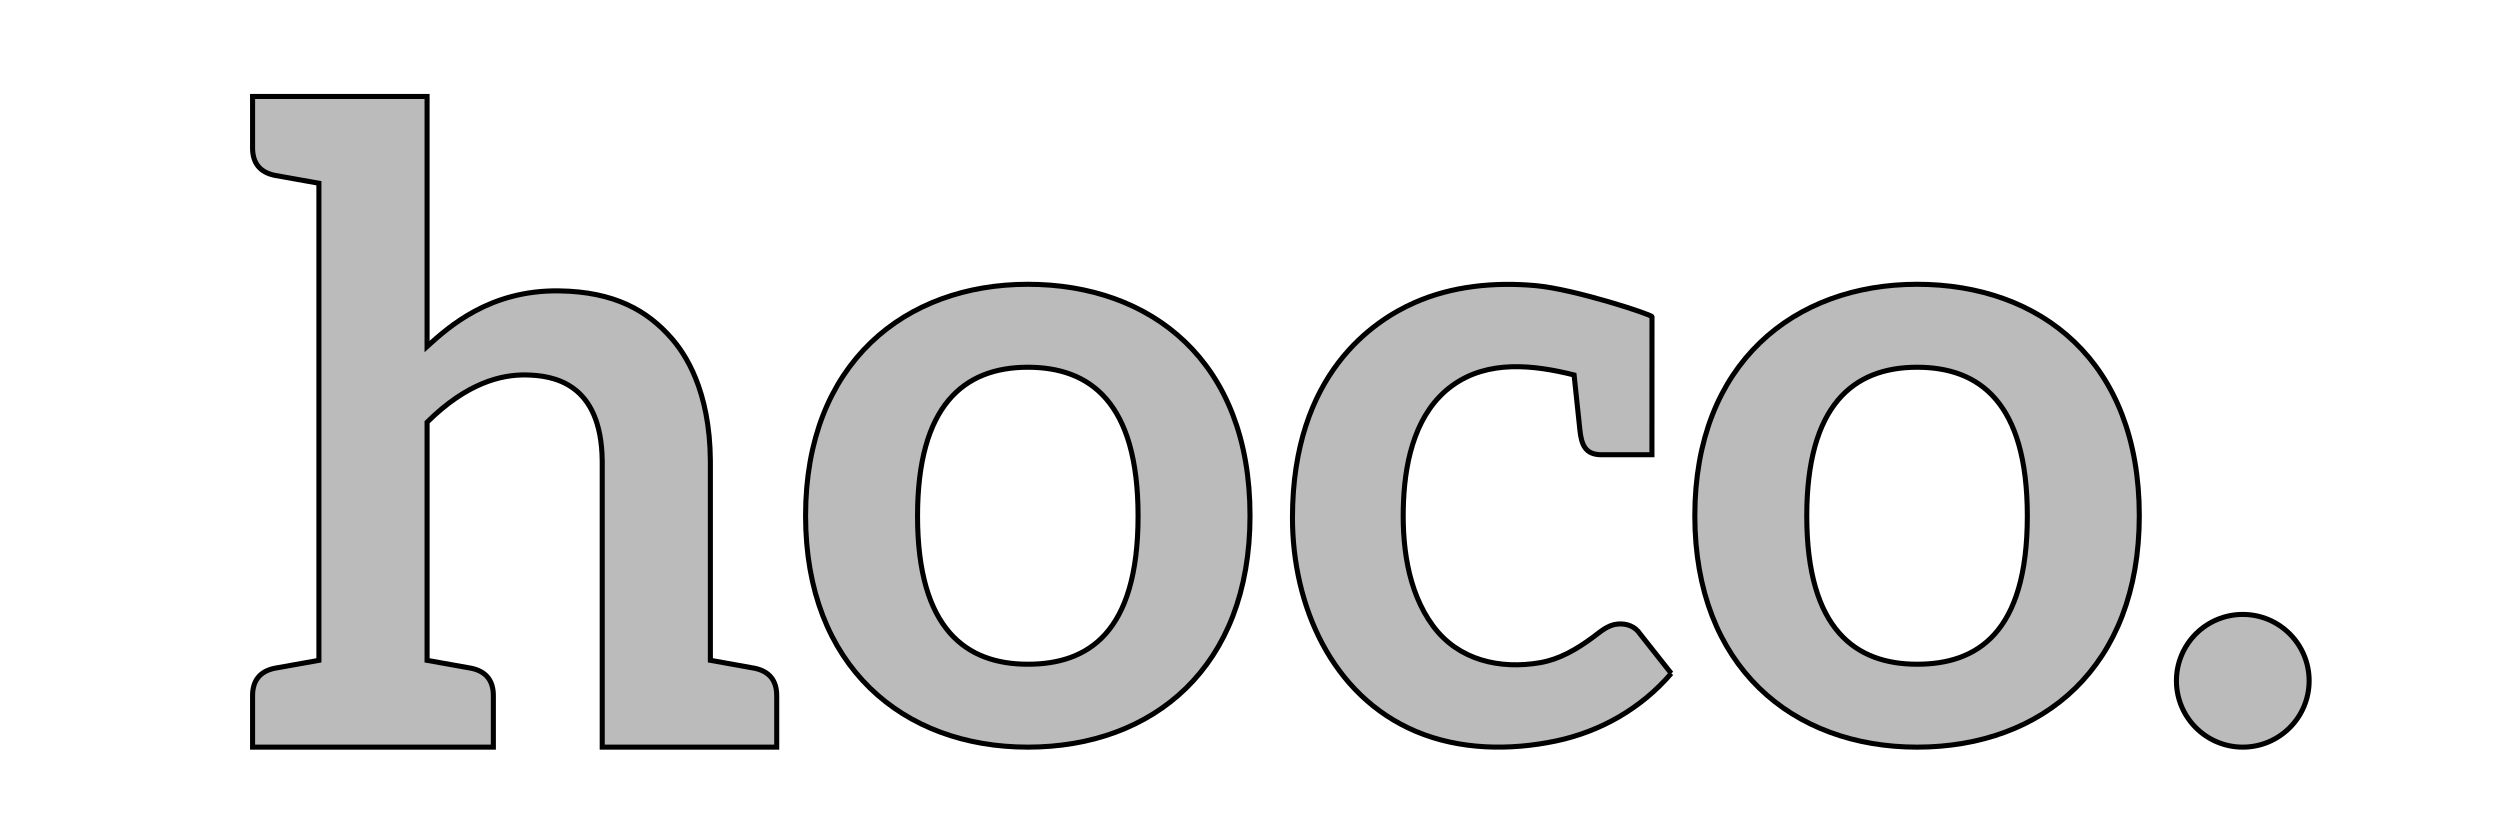
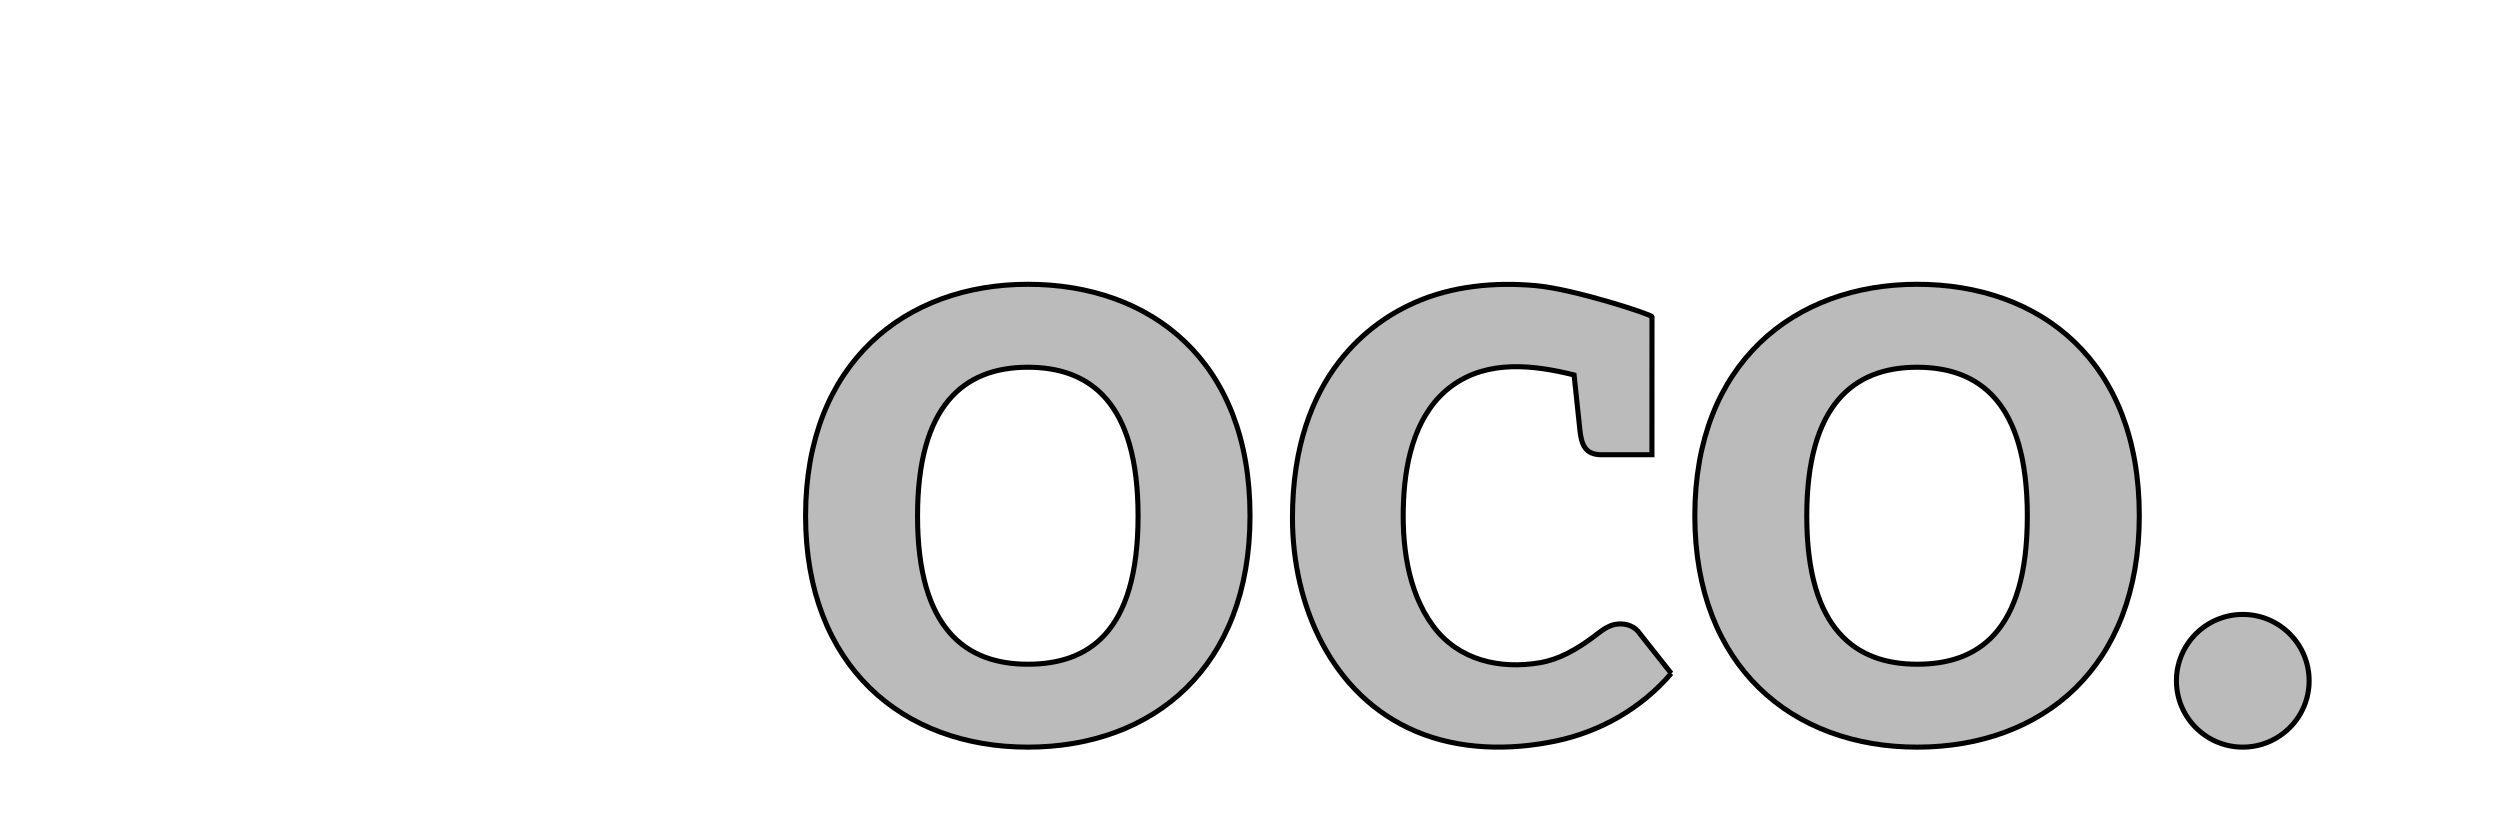
<svg xmlns="http://www.w3.org/2000/svg" width="600" height="200" version="1.1" xml:space="preserve">
  <defs id="defs6">
    <clipPath clipPathUnits="userSpaceOnUse" id="clipPath16">
-       <path d="m2,577l500,0l0,-500l-500,0l0,500z" id="path14" />
-     </clipPath>
+       </clipPath>
  </defs>
  <g>
    <title>Layer 1</title>
    <g id="g54" transform="matrix(1.333 0 0 -1.333 0 666.667)" />
    <g stroke="null" id="svg_1">
      <g stroke="null" id="g18" transform="matrix(1.217 0 0 -1.217 49.922 624.816)">
-         <path stroke="null" d="m112.152,376.216l0,-10.148l-34.411,0l0,56.389c-0.147,15.574 -9.803,16.913 -15.024,17.007c-4.866,0.088 -11.678,-1.553 -19.516,-9.324l0,-46.956c2.155,-0.381 8.498,-1.521 8.751,-1.566c2.879,-0.615 4.32,-2.418 4.32,-5.402l0,-10.148l-47.483,0l0,10.148c0,2.984 1.442,4.787 4.325,5.402c0.248,0.045 6.6,1.185 8.756,1.566l0,94.084c-2.156,0.381 -8.508,1.522 -8.761,1.565c-2.878,0.617 -4.32,2.418 -4.32,5.404l0,10.149l34.412,0l0,-49.312c4.329,3.926 12.38,11.147 25.992,10.969c10.991,-0.141 17.499,-3.925 22.236,-9.368c2.551,-2.922 7.554,-10.073 7.642,-24.218l0,-39.267c2.156,-0.382 8.508,-1.527 8.757,-1.572c2.883,-0.615 4.324,-2.418 4.324,-5.402" id="path20" fill="#bbbbbb" fill-rule="nonzero" />
-       </g>
+         </g>
      <g stroke="null" id="g22" transform="matrix(1.217 0 0 -1.217 49.922 624.816)">
        <path stroke="null" d="m414.355,379.152c0,-7.227 -5.855,-13.085 -13.086,-13.085c-7.225,0 -13.084,5.858 -13.084,13.085c0,7.227 5.859,13.085 13.084,13.085c7.231,0 13.086,-5.858 13.086,-13.085" id="path24" fill="#bbbbbb" fill-rule="nonzero" />
      </g>
      <g stroke="null" id="g26" transform="matrix(1.217 0 0 -1.217 49.922 624.816)">
        <path stroke="null" d="m288.557,380.611c-5.863,-6.856 -13.893,-11.466 -22.711,-13.324c-9.105,-1.92 -18.988,-1.774 -27.633,1.88c-16.691,7.053 -24.351,24.921 -24.351,42.117c0,28.502 16.105,38.908 24.037,42.426c7.398,3.288 15.795,4.103 23.92,3.368c7.715,-0.702 22.945,-5.714 22.945,-6.132c-0.004,-9.07 -0.008,-18.145 -0.012,-27.217l-0.738,0l-9.199,0c-3.1,0 -3.965,1.787 -4.276,4.947c-0.353,3.596 -0.789,7.185 -1.14,10.783c-7.953,1.986 -16.951,3.03 -24.014,-2.085c-7.07,-5.111 -9.234,-14.35 -9.611,-22.605c-0.391,-8.39 0.656,-17.808 5.801,-24.794c5.021,-6.808 13.214,-8.613 21.127,-7.252c3.832,0.665 7.195,2.647 10.294,4.918c1.581,1.154 3.004,2.543 5.049,2.705c1.739,0.144 3.401,-0.468 4.373,-1.964l6.139,-7.771z" id="path28" fill="#bbbbbb" fill-rule="nonzero" />
      </g>
      <g stroke="null" id="g30" transform="matrix(1.217 0 0 -1.217 49.922 624.816)">
        <path stroke="null" d="m161.667,382.417c-12.011,0 -21.743,6.724 -21.743,29.231c0,21.707 9.049,29.336 21.743,29.336c12.242,0 21.748,-6.861 21.748,-29.336c0,-23.176 -9.98,-29.231 -21.748,-29.231m0,74.927c-24.205,0 -43.823,-15.534 -43.823,-45.639c0,-29.759 19.237,-45.638 43.823,-45.638c24.76,0 43.824,15.756 43.824,45.638c0,30.478 -19.446,45.639 -43.824,45.639" id="path32" fill="#bbbbbb" fill-rule="nonzero" />
      </g>
      <g stroke="null" id="g34" transform="matrix(1.217 0 0 -1.217 49.922 624.816)">
        <path stroke="null" d="m337.033,382.417c-12.012,0 -21.748,6.724 -21.748,29.231c0,21.707 9.059,29.336 21.748,29.336c12.246,0 21.748,-6.861 21.748,-29.336c0,-23.176 -9.98,-29.231 -21.748,-29.231m0,74.927c-24.201,0 -43.824,-15.534 -43.824,-45.639c0,-29.759 19.238,-45.638 43.824,-45.638c24.764,0 43.828,15.756 43.828,45.638c0,30.478 -19.449,45.639 -43.828,45.639" id="path36" fill="#bbbbbb" fill-rule="nonzero" />
      </g>
    </g>
  </g>
</svg>